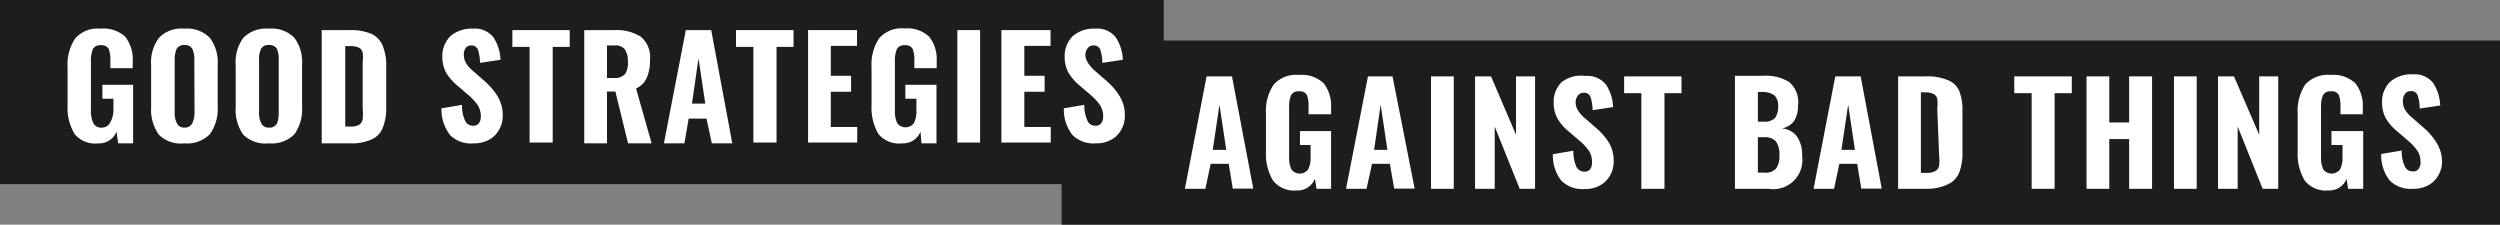
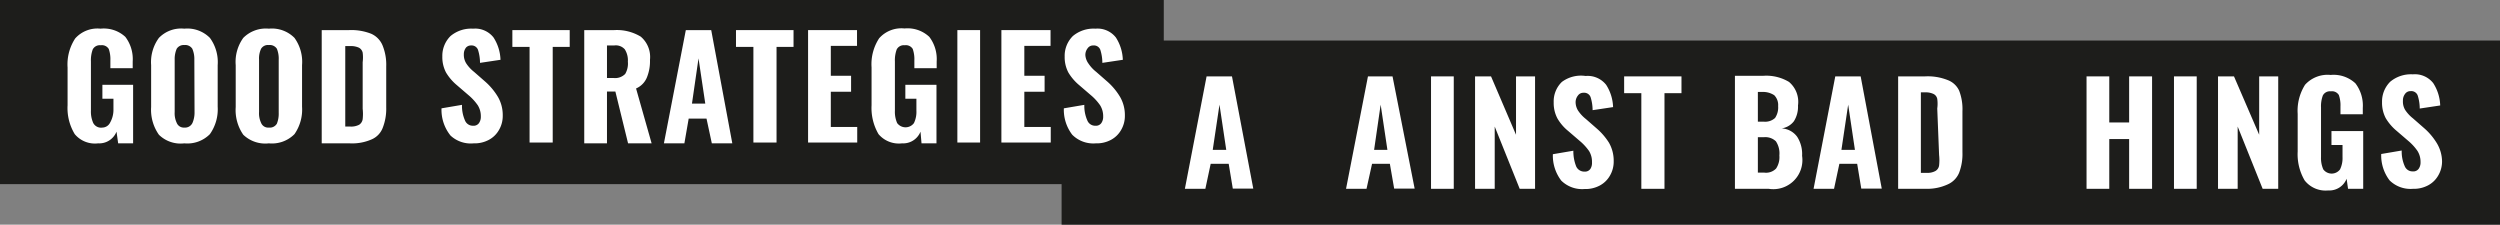
<svg xmlns="http://www.w3.org/2000/svg" viewBox="0 0 122.08 10.97">
  <rect x="0" y="0" width="122.08" height="10.97" fill="#808080" stroke="none" />
  <defs>
    <style>.cls-1{fill:#1d1d1b;}.cls-2{fill:#fff;}</style>
  </defs>
  <g id="Ebene_2" data-name="Ebene 2">
    <g id="Ebene_1-2" data-name="Ebene 1">
      <polygon class="cls-1" points="56.83 1.98 56.83 0 0 0 0 8.99 51.84 8.99 51.84 10.97 122.08 10.97 122.08 1.98 56.83 1.98" />
      <path class="cls-2" d="M5,4.82h.54V5.4A1.27,1.27,0,0,1,5.37,6,.43.43,0,0,1,5,6.23.43.43,0,0,1,4.55,6a1.37,1.37,0,0,1-.11-.6V3a1.52,1.52,0,0,1,.09-.59.39.39,0,0,1,.39-.2.39.39,0,0,1,.39.18,1.51,1.51,0,0,1,.08.56v.38H6.48V3a1.79,1.79,0,0,0-.36-1.2A1.55,1.55,0,0,0,4.91,1.4a1.45,1.45,0,0,0-1.24.48A2.31,2.31,0,0,0,3.3,3.3V5.14a2.45,2.45,0,0,0,.35,1.41A1.28,1.28,0,0,0,4.79,7a.91.91,0,0,0,.9-.57L5.77,7H6.5V4.14H5Z" />
      <path class="cls-2" d="M9,1.4a1.51,1.51,0,0,0-1.24.45,2,2,0,0,0-.38,1.33V5.23a2.11,2.11,0,0,0,.38,1.35A1.51,1.51,0,0,0,9,7a1.55,1.55,0,0,0,1.25-.45,2.1,2.1,0,0,0,.38-1.34V3.18a2,2,0,0,0-.38-1.33A1.55,1.55,0,0,0,9,1.4ZM9.5,5.51A1.28,1.28,0,0,1,9.4,6,.4.4,0,0,1,9,6.23.37.37,0,0,1,8.63,6a1.09,1.09,0,0,1-.1-.53V2.91a1.25,1.25,0,0,1,.1-.53A.4.4,0,0,1,9,2.2a.41.41,0,0,1,.39.18,1.25,1.25,0,0,1,.1.53Z" />
      <path class="cls-2" d="M13.13,1.4a1.55,1.55,0,0,0-1.25.45,2,2,0,0,0-.37,1.33V5.23a2.11,2.11,0,0,0,.37,1.35A1.55,1.55,0,0,0,13.13,7a1.55,1.55,0,0,0,1.25-.45,2.1,2.1,0,0,0,.37-1.34V3.18a2,2,0,0,0-.37-1.33A1.55,1.55,0,0,0,13.13,1.4Zm.48,4.11a1.3,1.3,0,0,1-.09.53.4.4,0,0,1-.39.19A.37.37,0,0,1,12.75,6a1.09,1.09,0,0,1-.1-.53V2.91a1.11,1.11,0,0,1,.1-.53.39.39,0,0,1,.38-.18.41.41,0,0,1,.39.18,1.26,1.26,0,0,1,.09.53Z" />
      <path class="cls-2" d="M18.13,1.65a2.63,2.63,0,0,0-1.08-.18H15.71V7h1.37a2.36,2.36,0,0,0,1.06-.19,1,1,0,0,0,.55-.57,2.55,2.55,0,0,0,.17-1v-2a2.48,2.48,0,0,0-.17-1A1.07,1.07,0,0,0,18.13,1.65Zm-.42,3.66a2.27,2.27,0,0,1,0,.51.39.39,0,0,1-.17.27.83.83,0,0,1-.43.09h-.25V2.25h.24a.94.94,0,0,1,.43.08.37.37,0,0,1,.18.24,1.84,1.84,0,0,1,0,.47Z" />
      <path class="cls-2" d="M23.71,4l-.56-.49a1.76,1.76,0,0,1-.38-.41.79.79,0,0,1-.12-.45.52.52,0,0,1,.11-.33A.32.32,0,0,1,23,2.22a.33.33,0,0,1,.34.21,2.12,2.12,0,0,1,.1.64l1-.15a2.13,2.13,0,0,0-.34-1.09,1.14,1.14,0,0,0-1-.43,1.57,1.57,0,0,0-1.1.36,1.36,1.36,0,0,0-.4,1,1.61,1.61,0,0,0,.18.78,2.42,2.42,0,0,0,.52.61l.57.49a2.52,2.52,0,0,1,.46.5,1,1,0,0,1,.15.55.53.53,0,0,1-.09.32.32.32,0,0,1-.29.13.41.41,0,0,1-.39-.25,1.76,1.76,0,0,1-.15-.77l-1,.17A2,2,0,0,0,22,6.62,1.45,1.45,0,0,0,23.13,7a1.47,1.47,0,0,0,.74-.17,1.24,1.24,0,0,0,.5-.49,1.35,1.35,0,0,0,.18-.7,1.77,1.77,0,0,0-.23-.9A3.11,3.11,0,0,0,23.71,4Z" />
      <polygon class="cls-2" points="25.02 2.29 25.86 2.29 25.86 6.96 26.99 6.96 26.99 2.29 27.82 2.29 27.82 1.47 25.02 1.47 25.02 2.29" />
      <path class="cls-2" d="M31.59,3.78a2.11,2.11,0,0,0,.15-.86,1.3,1.3,0,0,0-.45-1.13A2.25,2.25,0,0,0,30,1.47H28.53V7h1.11V4.47h.41L30.67,7h1.15l-.76-2.68A1,1,0,0,0,31.59,3.78Zm-1.06-.17a.69.69,0,0,1-.56.2h-.33V2.22H30a.58.58,0,0,1,.51.19,1,1,0,0,1,.15.6A1,1,0,0,1,30.53,3.61Z" />
      <path class="cls-2" d="M33.49,1.47,32.42,7h1l.21-1.21h.87L34.76,7h1L34.73,1.47Zm.3,3.59.32-2.21.33,2.21Z" />
      <polygon class="cls-2" points="35.94 2.29 36.79 2.29 36.79 6.96 37.92 6.96 37.92 2.29 38.75 2.29 38.75 1.47 35.94 1.47 35.94 2.29" />
      <polygon class="cls-2" points="40.57 4.48 41.56 4.48 41.56 3.7 40.57 3.7 40.57 2.24 41.85 2.24 41.85 1.47 39.46 1.47 39.46 6.96 41.86 6.96 41.86 6.2 40.57 6.2 40.57 4.48" />
      <path class="cls-2" d="M44.21,4.82h.54V5.4a1.27,1.27,0,0,1-.12.61.51.51,0,0,1-.82,0,1.37,1.37,0,0,1-.11-.6V3a1.52,1.52,0,0,1,.09-.59.39.39,0,0,1,.39-.2.39.39,0,0,1,.39.18,1.51,1.51,0,0,1,.08.56v.38h1.09V3a1.79,1.79,0,0,0-.36-1.2,1.55,1.55,0,0,0-1.21-.41,1.45,1.45,0,0,0-1.24.48,2.31,2.31,0,0,0-.37,1.42V5.14a2.53,2.53,0,0,0,.34,1.41A1.3,1.3,0,0,0,44.05,7a.91.91,0,0,0,.9-.57L45,7h.73V4.14H44.21Z" />
      <rect class="cls-2" x="46.75" y="1.47" width="1.11" height="5.49" />
      <polygon class="cls-2" points="50.02 4.48 51.01 4.48 51.01 3.7 50.02 3.7 50.02 2.24 51.3 2.24 51.3 1.47 48.9 1.47 48.9 6.96 51.31 6.96 51.31 6.2 50.02 6.2 50.02 4.48" />
      <path class="cls-2" d="M54.09,4l-.56-.49a1.76,1.76,0,0,1-.38-.41A.79.79,0,0,1,53,2.69a.52.52,0,0,1,.11-.33.32.32,0,0,1,.28-.14.33.33,0,0,1,.34.21,2.12,2.12,0,0,1,.1.64l1-.15a2.13,2.13,0,0,0-.34-1.09,1.14,1.14,0,0,0-1-.43,1.57,1.57,0,0,0-1.1.36,1.36,1.36,0,0,0-.4,1,1.61,1.61,0,0,0,.18.78,2.42,2.42,0,0,0,.52.61l.57.49a2.52,2.52,0,0,1,.46.5,1,1,0,0,1,.15.55.53.53,0,0,1-.09.32.32.32,0,0,1-.29.13.41.41,0,0,1-.39-.25,1.76,1.76,0,0,1-.15-.77l-1,.17a2,2,0,0,0,.41,1.29A1.45,1.45,0,0,0,53.51,7a1.47,1.47,0,0,0,.74-.17,1.24,1.24,0,0,0,.5-.49,1.35,1.35,0,0,0,.18-.7,1.77,1.77,0,0,0-.23-.9A3.11,3.11,0,0,0,54.09,4Z" />
      <path class="cls-2" d="M58.92,3.73,57.86,9.22h1L59.12,8H60l.2,1.21h1L60.16,3.73Zm.3,3.59.33-2.21.33,2.21Z" />
-       <path class="cls-2" d="M63.48,7.08H64v.58a1.27,1.27,0,0,1-.12.61.51.51,0,0,1-.82,0,1.37,1.37,0,0,1-.11-.6V5.25a1.52,1.52,0,0,1,.09-.59.39.39,0,0,1,.39-.2.39.39,0,0,1,.39.18,1.51,1.51,0,0,1,.08.56v.38H65V5.27a1.79,1.79,0,0,0-.36-1.2,1.55,1.55,0,0,0-1.21-.41,1.45,1.45,0,0,0-1.24.48,2.31,2.31,0,0,0-.37,1.42V7.4a2.53,2.53,0,0,0,.34,1.41,1.3,1.3,0,0,0,1.15.49.91.91,0,0,0,.9-.57l.08.49H65V6.4H63.48Z" />
      <path class="cls-2" d="M66.8,3.73,65.73,9.22h1L67,8h.87l.21,1.21h1L68,3.73Zm.3,3.59.32-2.21.33,2.21Z" />
      <rect class="cls-2" x="69.88" y="3.73" width="1.11" height="5.49" />
      <polygon class="cls-2" points="74.03 6.58 72.81 3.73 72.03 3.73 72.03 9.22 72.99 9.22 72.99 6.18 74.21 9.22 74.96 9.22 74.96 3.73 74.03 3.73 74.03 6.58" />
      <path class="cls-2" d="M78,6.3l-.56-.49a1.76,1.76,0,0,1-.38-.41A.79.79,0,0,1,76.94,5a.52.52,0,0,1,.11-.33.32.32,0,0,1,.28-.14.33.33,0,0,1,.34.21,2.12,2.12,0,0,1,.1.64l1-.15a2.13,2.13,0,0,0-.34-1.09,1.15,1.15,0,0,0-1-.43A1.56,1.56,0,0,0,76.27,4a1.32,1.32,0,0,0-.4,1,1.61,1.61,0,0,0,.18.78,2.23,2.23,0,0,0,.52.61l.57.49a2.52,2.52,0,0,1,.46.5,1,1,0,0,1,.14.55.53.53,0,0,1-.08.32.32.32,0,0,1-.29.13.43.43,0,0,1-.4-.25,2,2,0,0,1-.14-.77l-1,.17a2,2,0,0,0,.41,1.29,1.45,1.45,0,0,0,1.14.41,1.47,1.47,0,0,0,.74-.17,1.24,1.24,0,0,0,.5-.49,1.35,1.35,0,0,0,.18-.7,1.77,1.77,0,0,0-.23-.9A3.11,3.11,0,0,0,78,6.3Z" />
      <polygon class="cls-2" points="79.31 4.55 80.15 4.55 80.15 9.22 81.28 9.22 81.28 4.55 82.11 4.55 82.11 3.73 79.31 3.73 79.31 4.55" />
      <path class="cls-2" d="M87,6.27a.92.92,0,0,0,.6-.35,1.33,1.33,0,0,0,.2-.77A1.27,1.27,0,0,0,87.36,4a2.16,2.16,0,0,0-1.24-.3h-1.4V9.22h1.65A1.42,1.42,0,0,0,88,7.61a1.56,1.56,0,0,0-.24-.93A1,1,0,0,0,87,6.27ZM85.84,4.49h.21a1,1,0,0,1,.59.16.68.68,0,0,1,.19.53.92.92,0,0,1-.15.58.71.71,0,0,1-.56.18h-.28Zm.89,3.74a.68.68,0,0,1-.57.2h-.32V6.7h.3a.74.74,0,0,1,.58.2,1.06,1.06,0,0,1,.17.69A1,1,0,0,1,86.73,8.23Z" />
      <path class="cls-2" d="M89.62,3.73,88.56,9.22h1L89.82,8h.87l.2,1.21h1L90.86,3.73Zm.3,3.59.33-2.21.33,2.21Z" />
      <path class="cls-2" d="M95.11,3.91A2.63,2.63,0,0,0,94,3.73H92.69V9.22h1.37A2.39,2.39,0,0,0,95.12,9a1.06,1.06,0,0,0,.55-.57,2.57,2.57,0,0,0,.16-1v-2a2.5,2.5,0,0,0-.16-1A1,1,0,0,0,95.11,3.91Zm-.42,3.66a2.27,2.27,0,0,1,0,.51.37.37,0,0,1-.18.27.79.79,0,0,1-.43.09H93.8V4.51H94a.89.89,0,0,1,.42.08.34.34,0,0,1,.18.24,1.75,1.75,0,0,1,0,.47Z" />
-       <polygon class="cls-2" points="98.36 4.55 99.21 4.55 99.21 9.22 100.33 9.22 100.33 4.55 101.17 4.55 101.17 3.73 98.36 3.73 98.36 4.55" />
      <polygon class="cls-2" points="103.97 5.98 103 5.98 103 3.73 101.89 3.73 101.89 9.22 103 9.22 103 6.79 103.97 6.79 103.97 9.22 105.09 9.22 105.09 3.73 103.97 3.73 103.97 5.98" />
      <rect class="cls-2" x="106.16" y="3.73" width="1.11" height="5.49" />
      <polygon class="cls-2" points="110.32 6.58 109.09 3.73 108.31 3.73 108.31 9.22 109.27 9.22 109.27 6.18 110.49 9.22 111.25 9.22 111.25 3.73 110.32 3.73 110.32 6.58" />
      <path class="cls-2" d="M113.85,7.08h.54v.58a1.27,1.27,0,0,1-.12.61.51.51,0,0,1-.82,0,1.37,1.37,0,0,1-.11-.6V5.25a1.52,1.52,0,0,1,.09-.59.39.39,0,0,1,.39-.2.39.39,0,0,1,.39.18,1.51,1.51,0,0,1,.08.56v.38h1.09V5.27a1.79,1.79,0,0,0-.36-1.2,1.56,1.56,0,0,0-1.21-.41,1.48,1.48,0,0,0-1.25.48,2.38,2.38,0,0,0-.36,1.42V7.4a2.53,2.53,0,0,0,.34,1.41,1.3,1.3,0,0,0,1.15.49.91.91,0,0,0,.9-.57l.07.49h.74V6.4h-1.55Z" />
      <path class="cls-2" d="M119,7a3.11,3.11,0,0,0-.61-.73l-.56-.49a1.76,1.76,0,0,1-.38-.41.79.79,0,0,1-.11-.45.52.52,0,0,1,.1-.33.32.32,0,0,1,.28-.14.33.33,0,0,1,.34.21,2.12,2.12,0,0,1,.1.64l1-.15a2.13,2.13,0,0,0-.34-1.09,1.14,1.14,0,0,0-1-.43,1.58,1.58,0,0,0-1.1.36,1.36,1.36,0,0,0-.4,1,1.61,1.61,0,0,0,.18.78,2.42,2.42,0,0,0,.52.61l.57.49a2.52,2.52,0,0,1,.46.5,1,1,0,0,1,.15.55.53.53,0,0,1-.09.32.32.32,0,0,1-.29.13.41.41,0,0,1-.39-.25,1.76,1.76,0,0,1-.15-.77l-1,.17a2,2,0,0,0,.41,1.29,1.45,1.45,0,0,0,1.14.41,1.47,1.47,0,0,0,.74-.17,1.24,1.24,0,0,0,.5-.49,1.35,1.35,0,0,0,.18-.7A1.77,1.77,0,0,0,119,7Z" />
    </g>
  </g>
</svg>